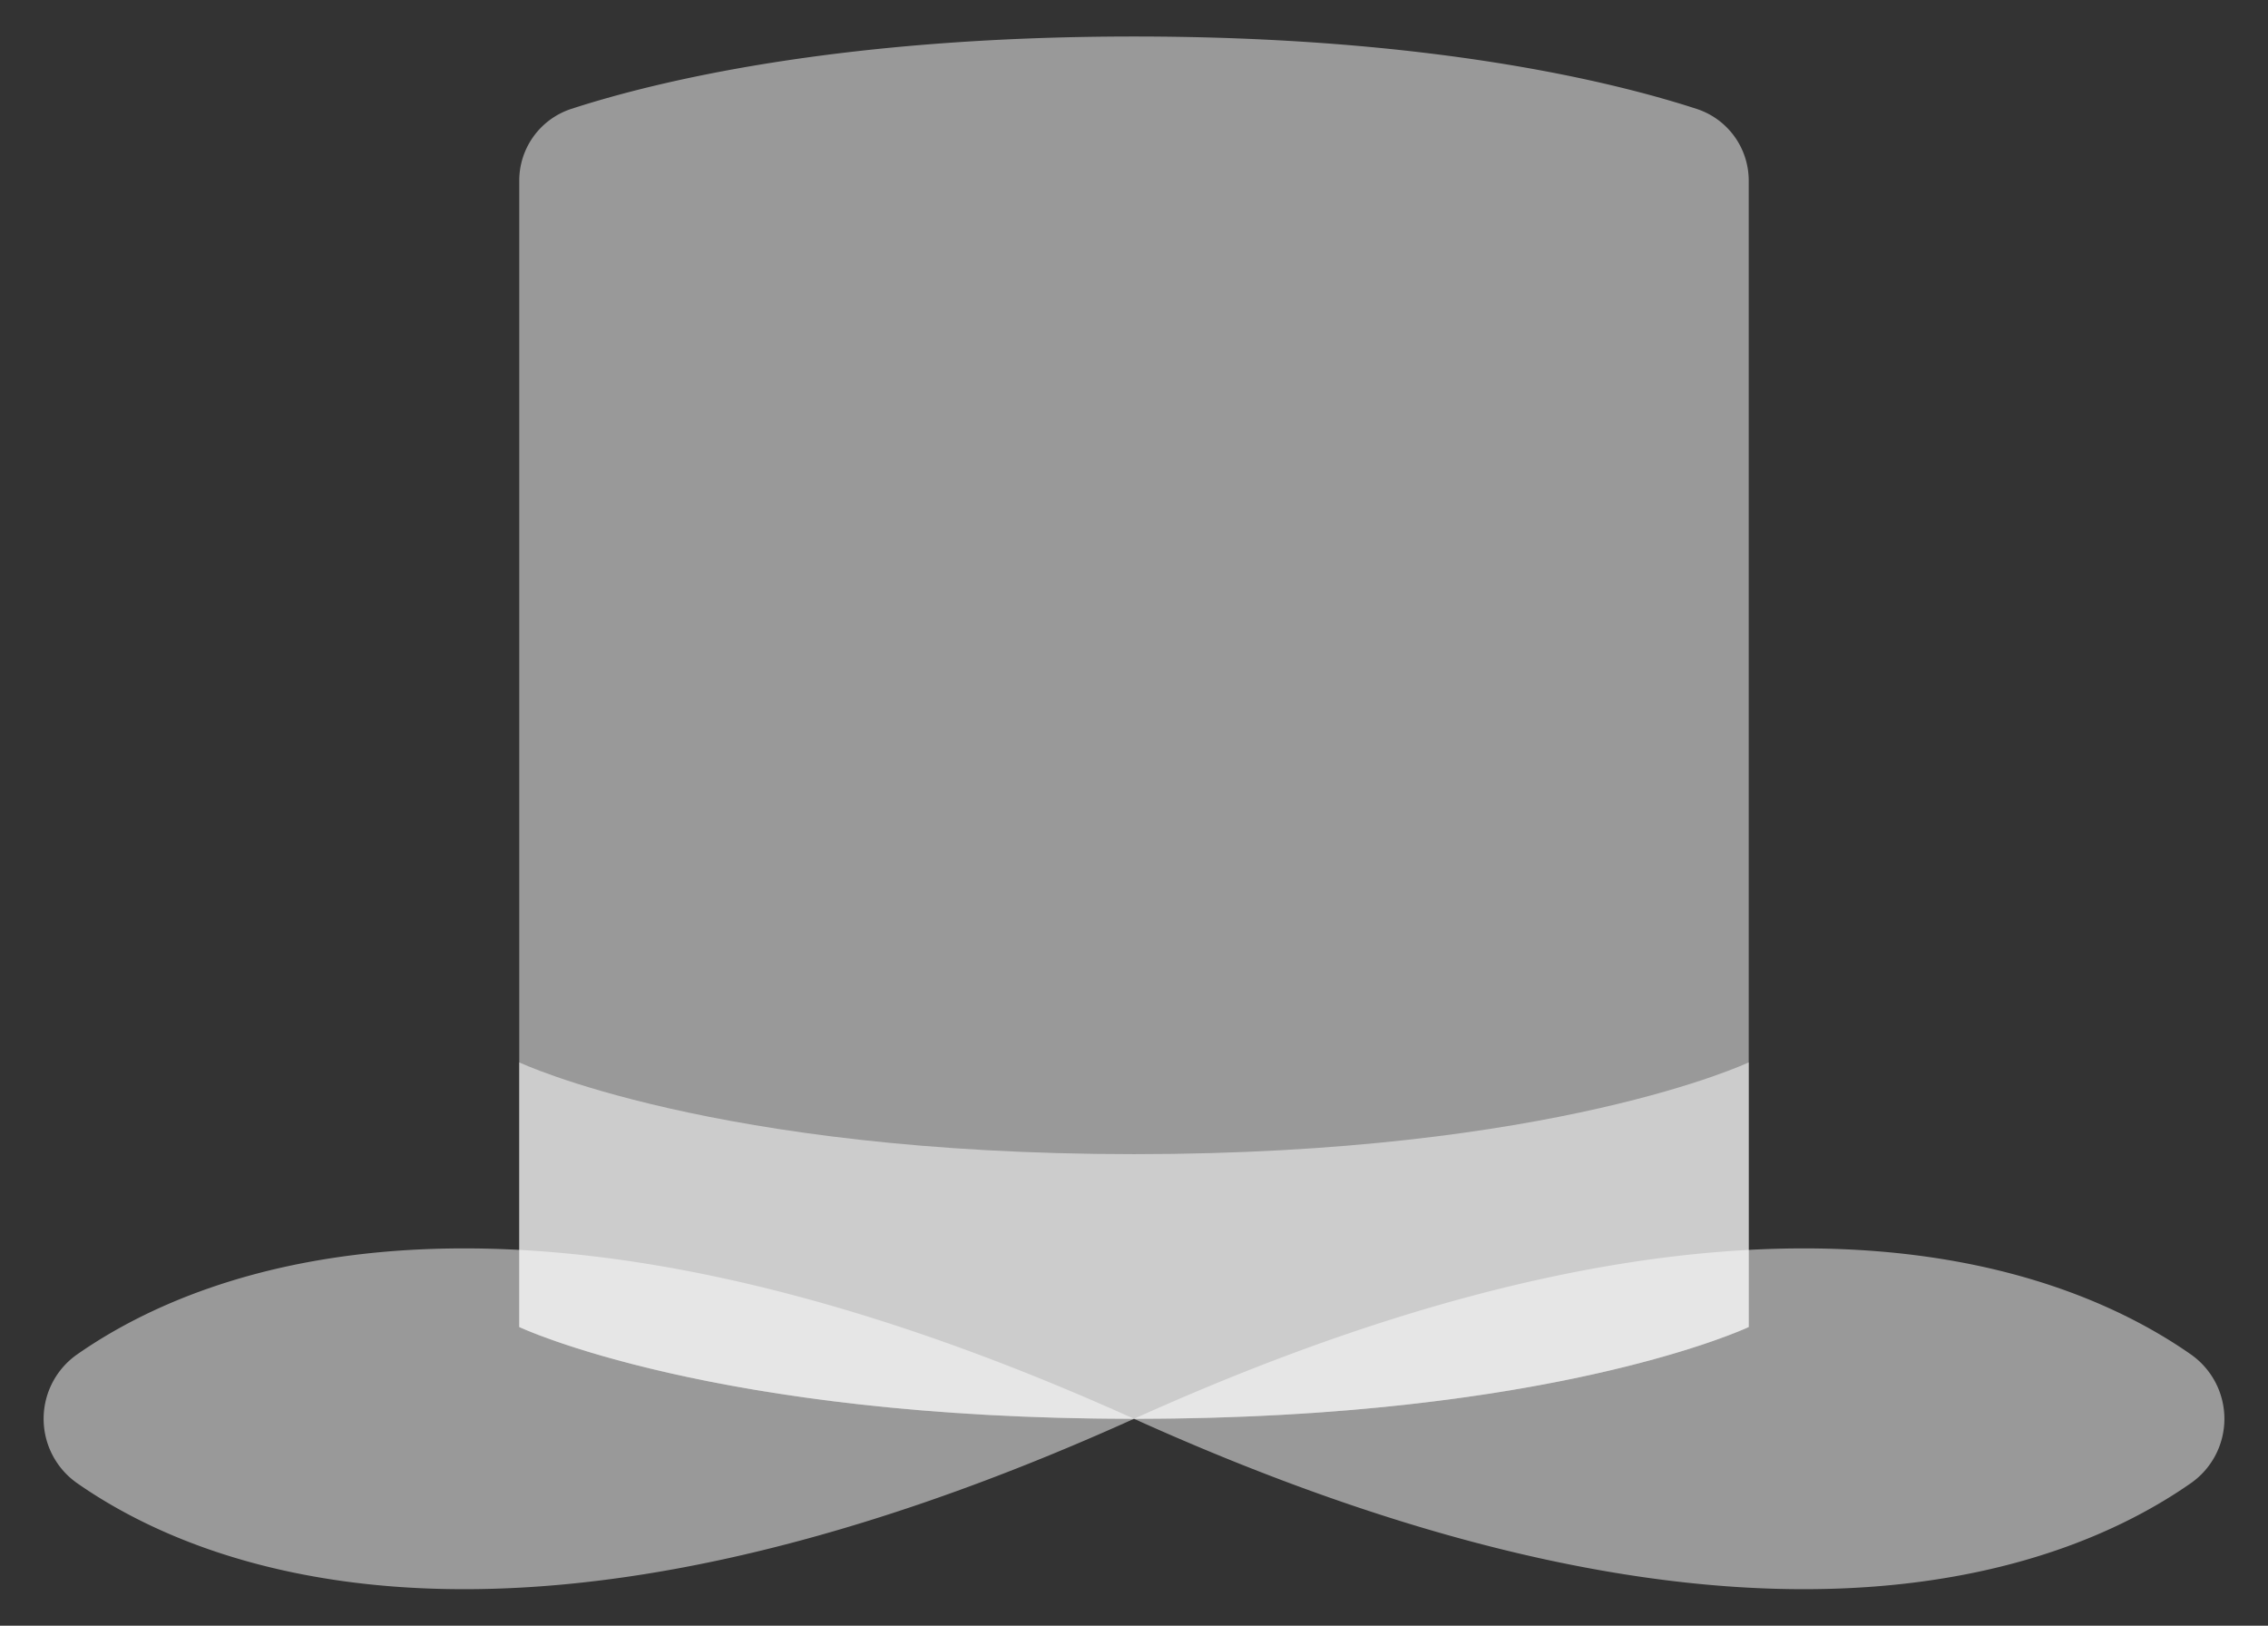
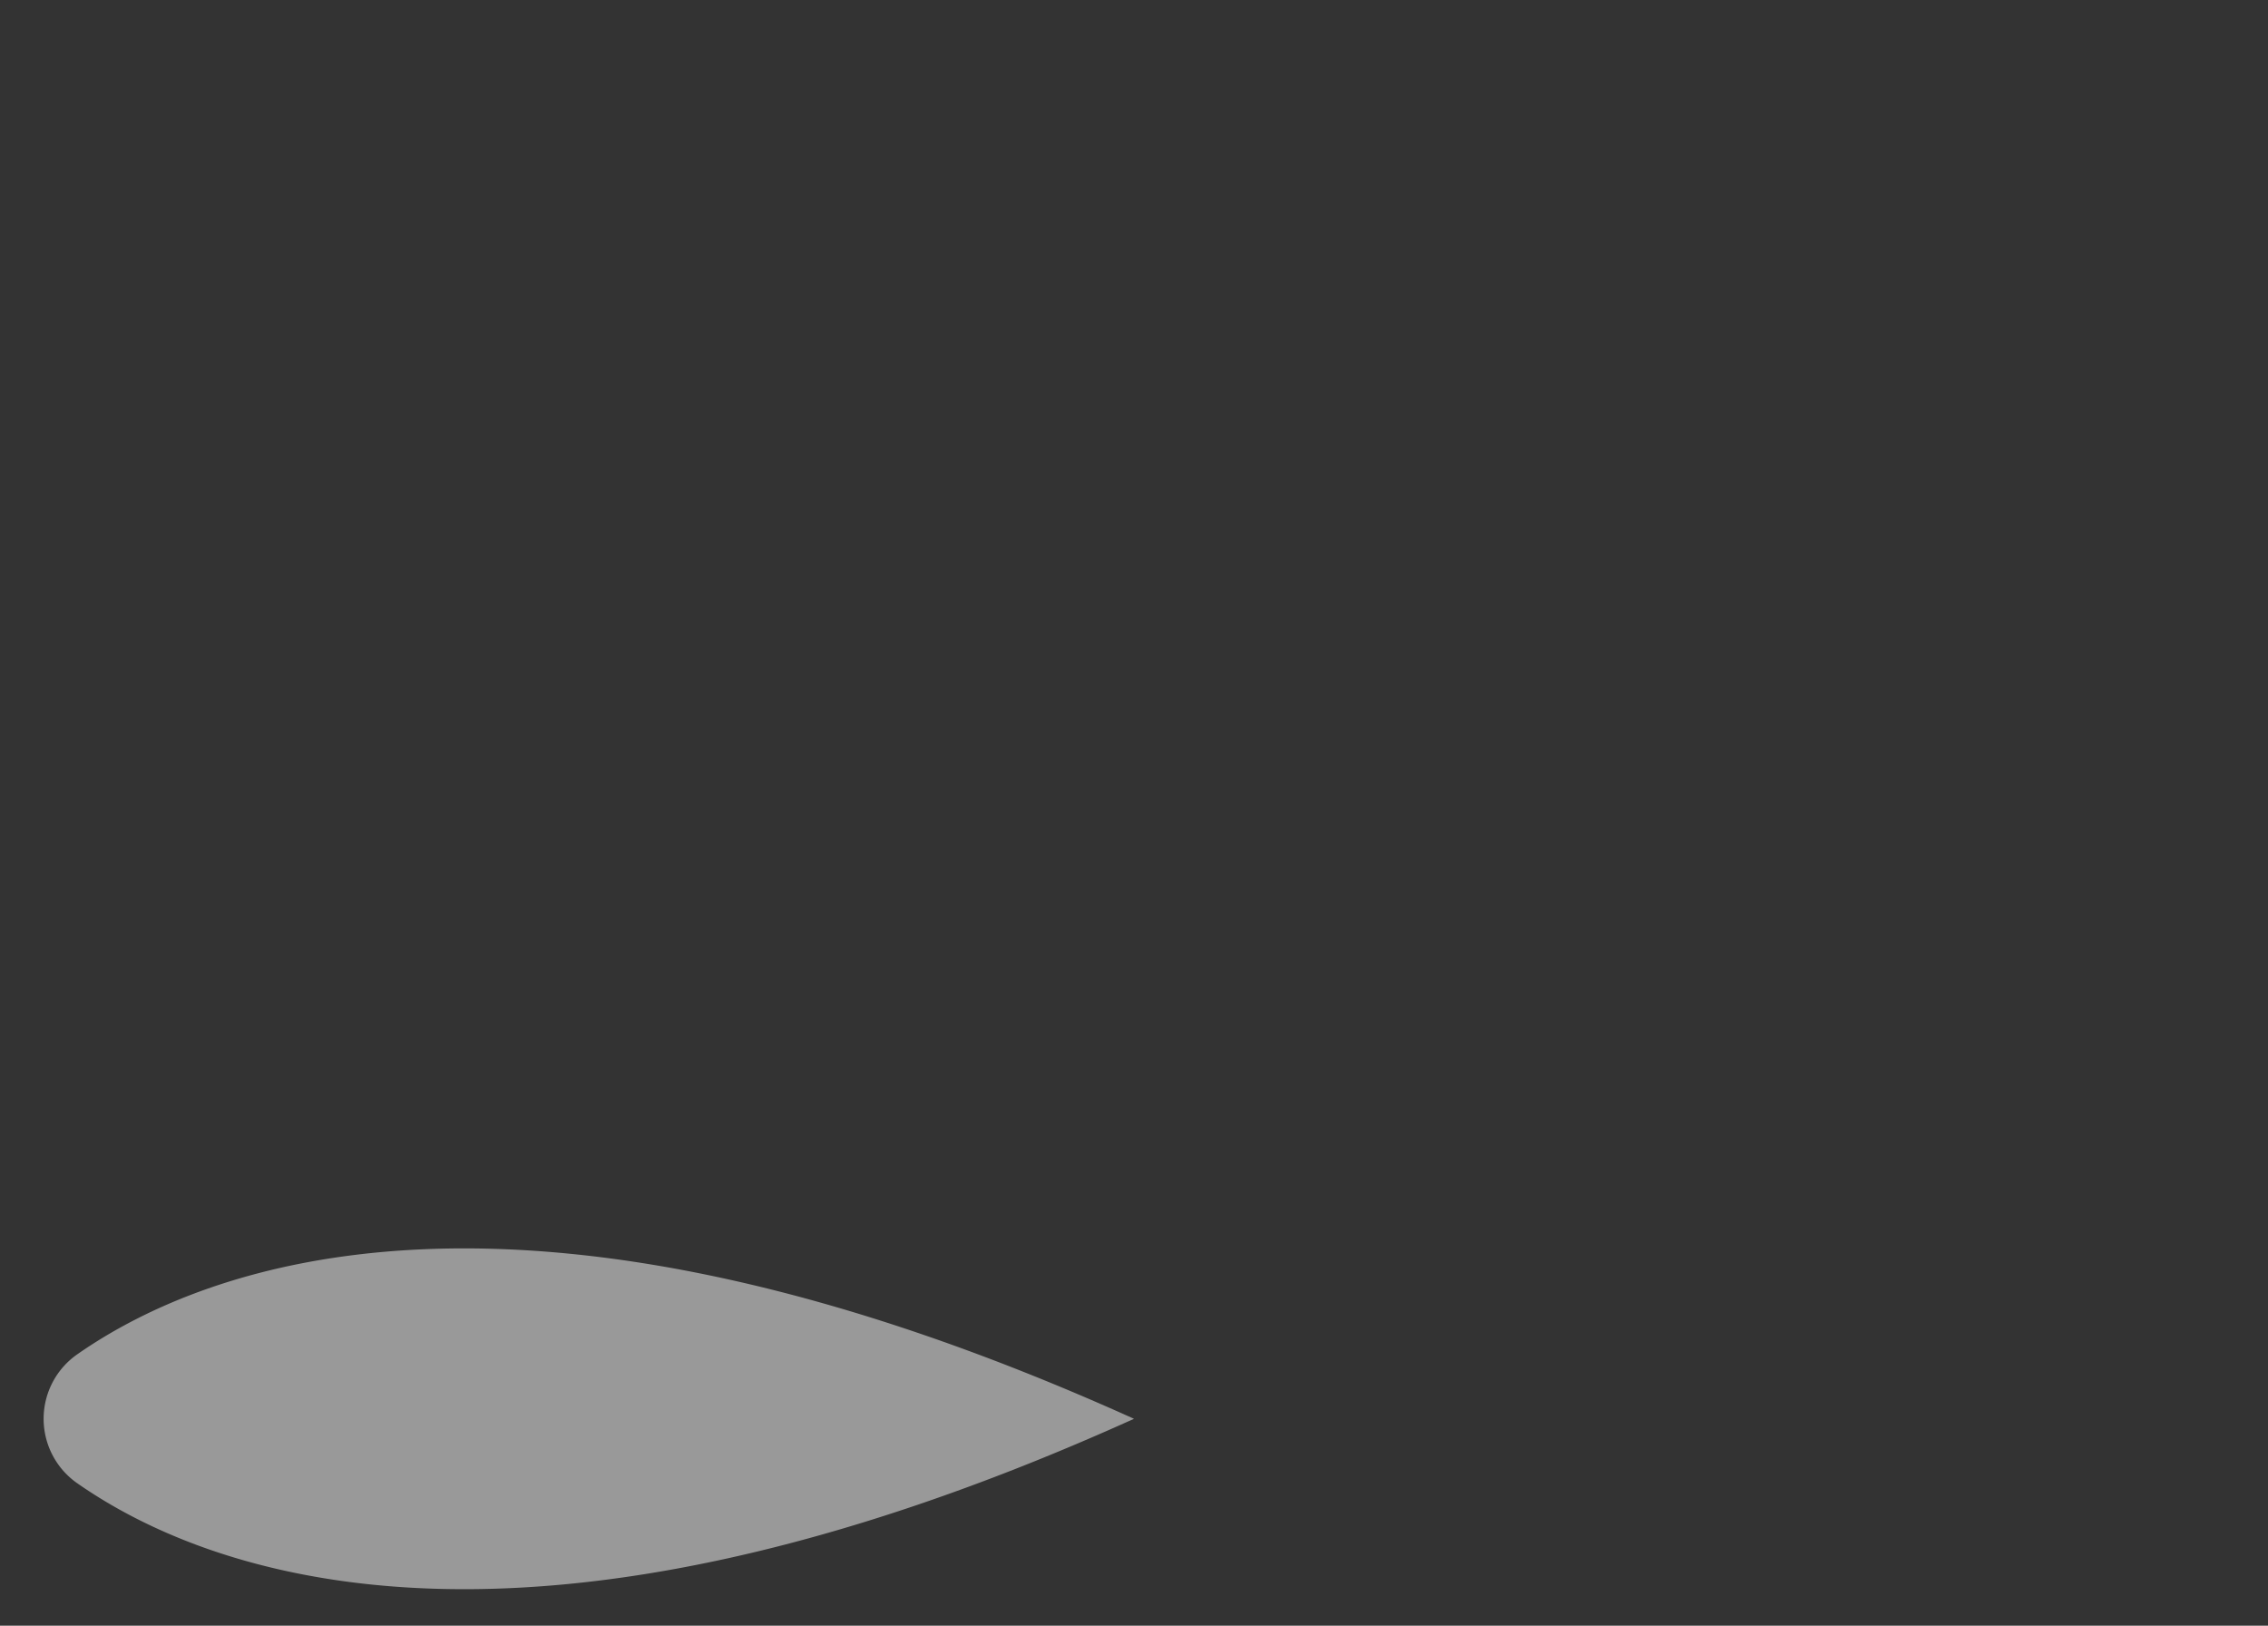
<svg xmlns="http://www.w3.org/2000/svg" viewBox="0 0 120 86">
  <rect x="0" y="0" width="120" height="86" fill="#333333" stroke="none" />
-   <path fill="#FFFFFF" fill-opacity="0.5" d="M92.525 70.2V9.561a3.99 3.99 0 0 0-2.756-3.8C85.38 4.333 75.664 1.931 60 1.931s-25.38 2.4-29.769 3.828a3.99 3.99 0 0 0-2.757 3.8V70.2S37.722 75.055 60 75.055 92.525 70.2 92.525 70.2" />
  <path fill="#FFFFFF" fill-opacity="0.5" d="M4.106 71.632C10.919 66.888 27.632 60.44 60 75.055c-32.367 14.614-49.08 8.167-55.893 3.423a4.157 4.157 0 0 1-.001-6.846" />
-   <path fill="#FFFFFF" fill-opacity="0.5" d="M27.474 70.2S37.722 75.055 60 75.055 92.525 70.2 92.525 70.2v-14S82.278 61.055 60 61.055 27.474 56.2 27.474 56.2z" />
-   <path fill="#FFFFFF" fill-opacity="0.5" d="M115.894 71.632C109.081 66.888 92.368 60.44 60 75.055c32.367 14.614 49.08 8.167 55.893 3.423a4.15 4.15 0 0 0 1.8-3.423 4.16 4.16 0 0 0-1.799-3.423" />
</svg>